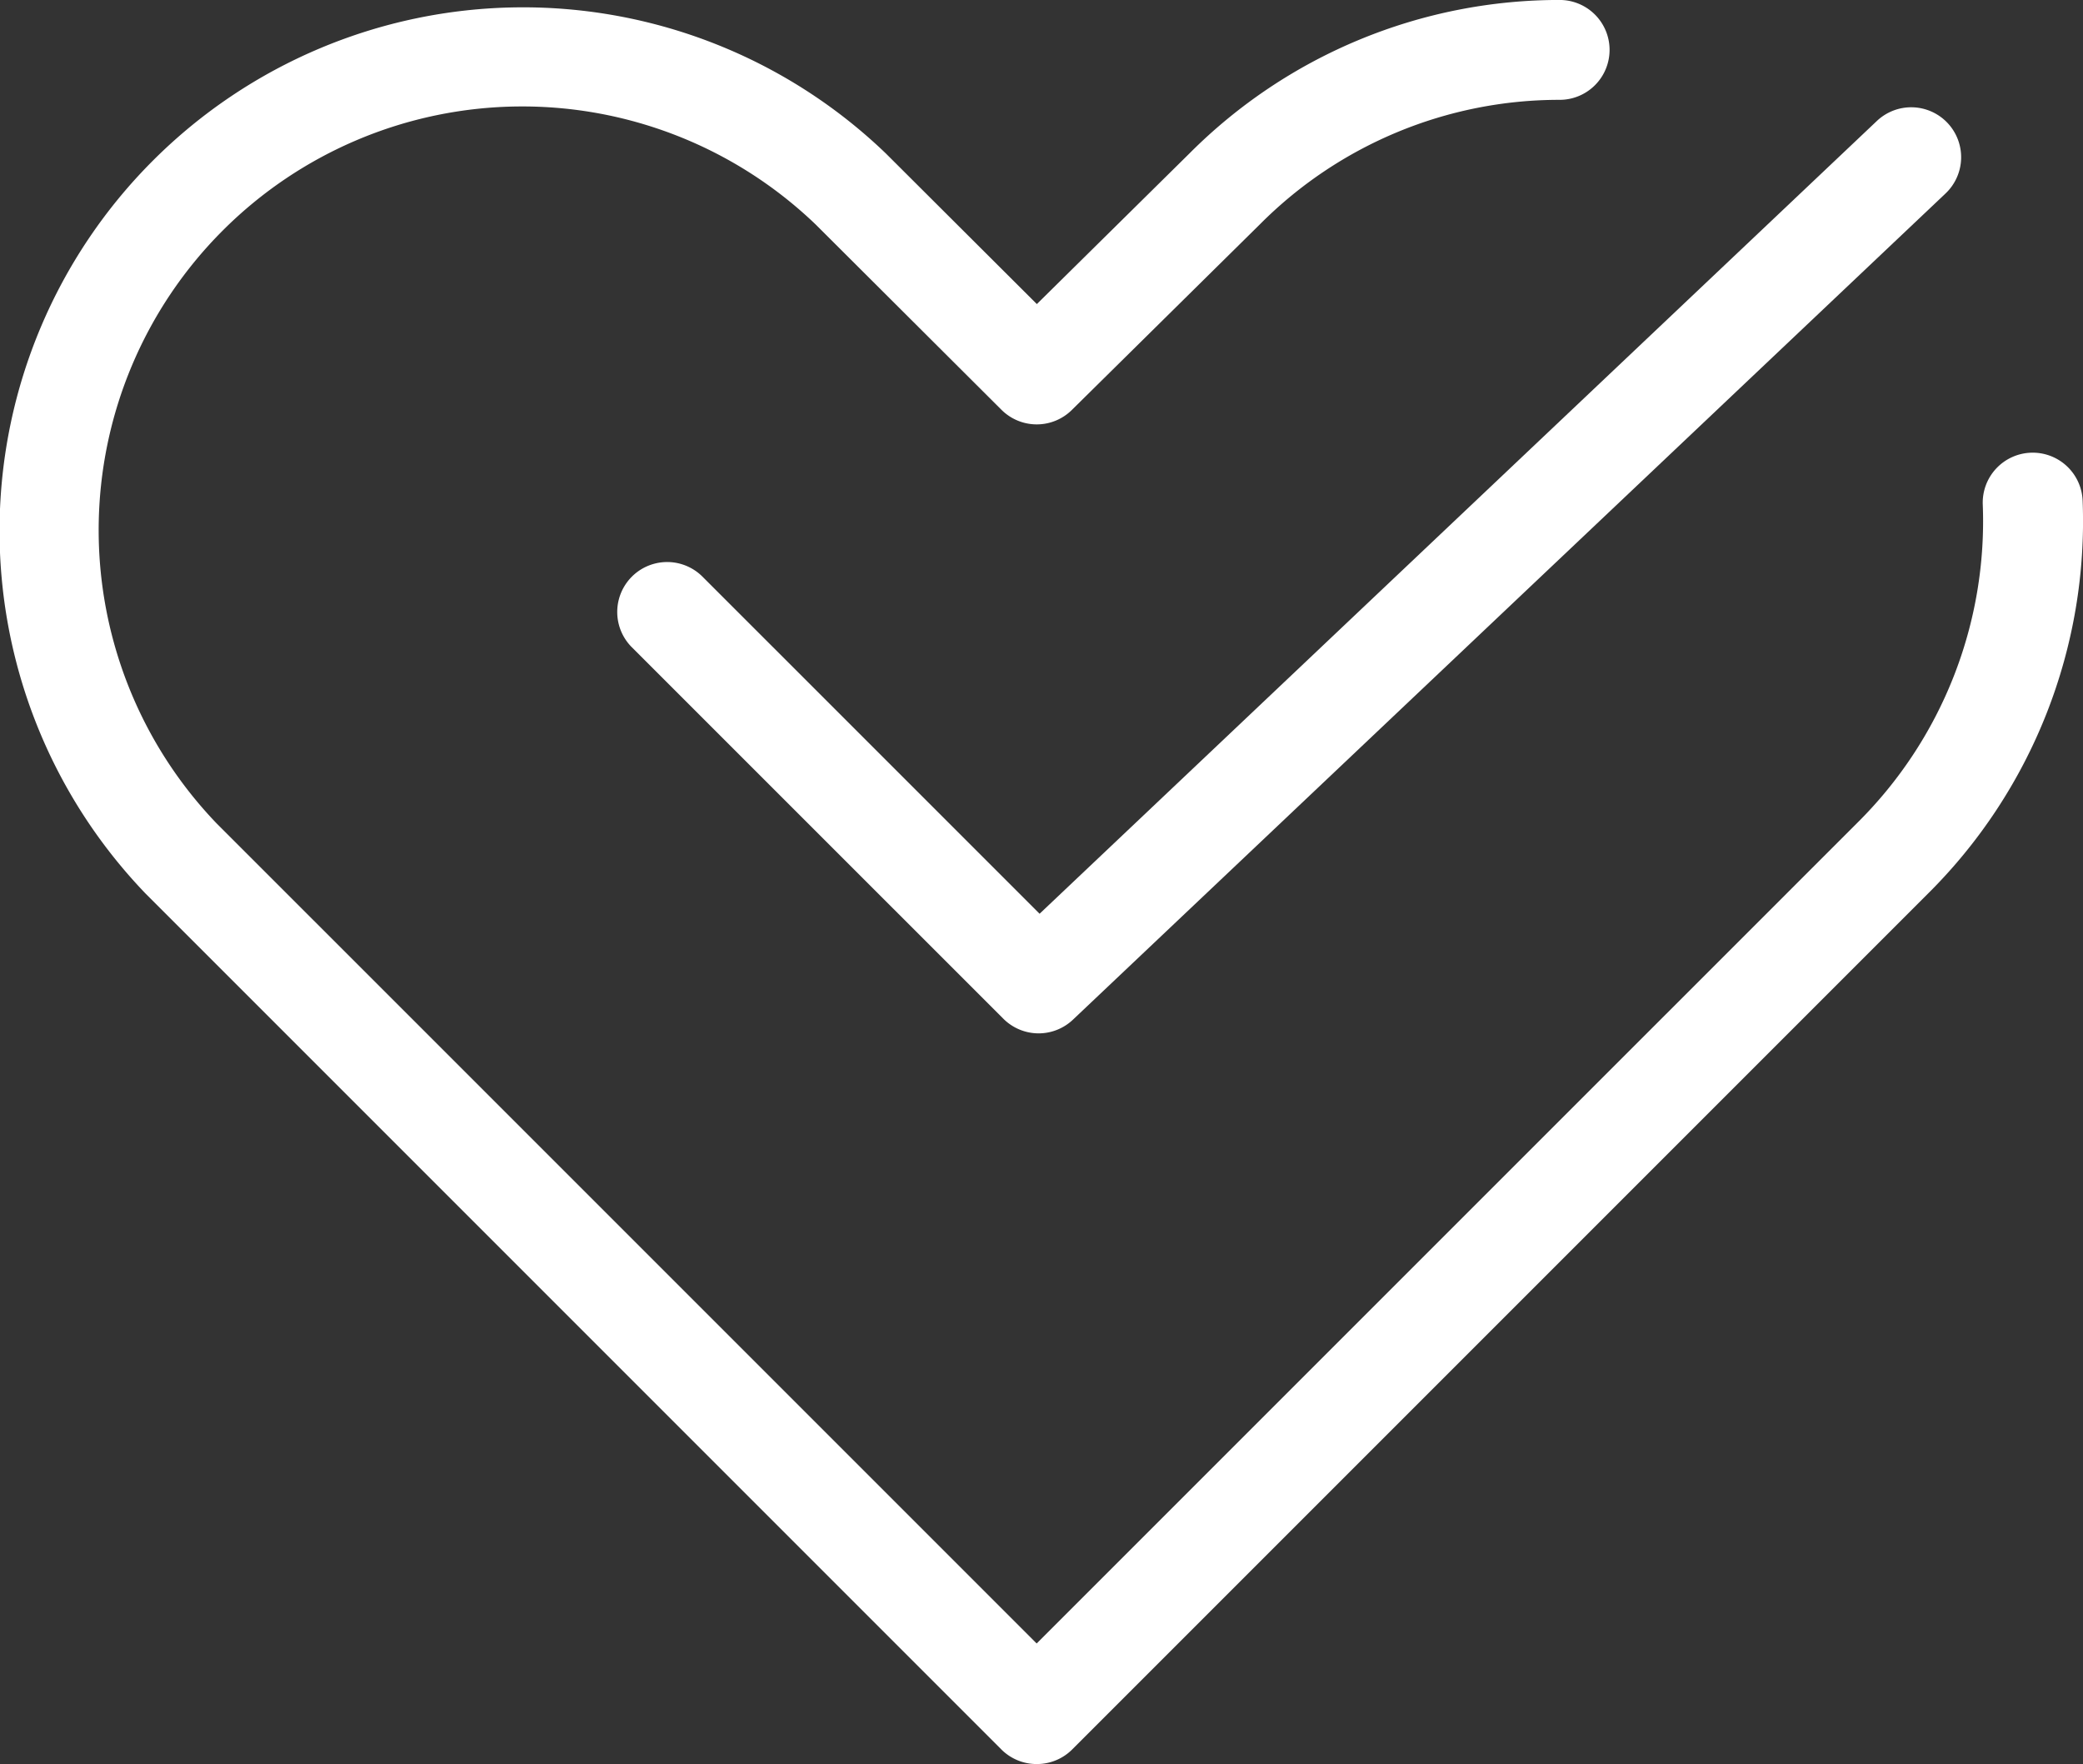
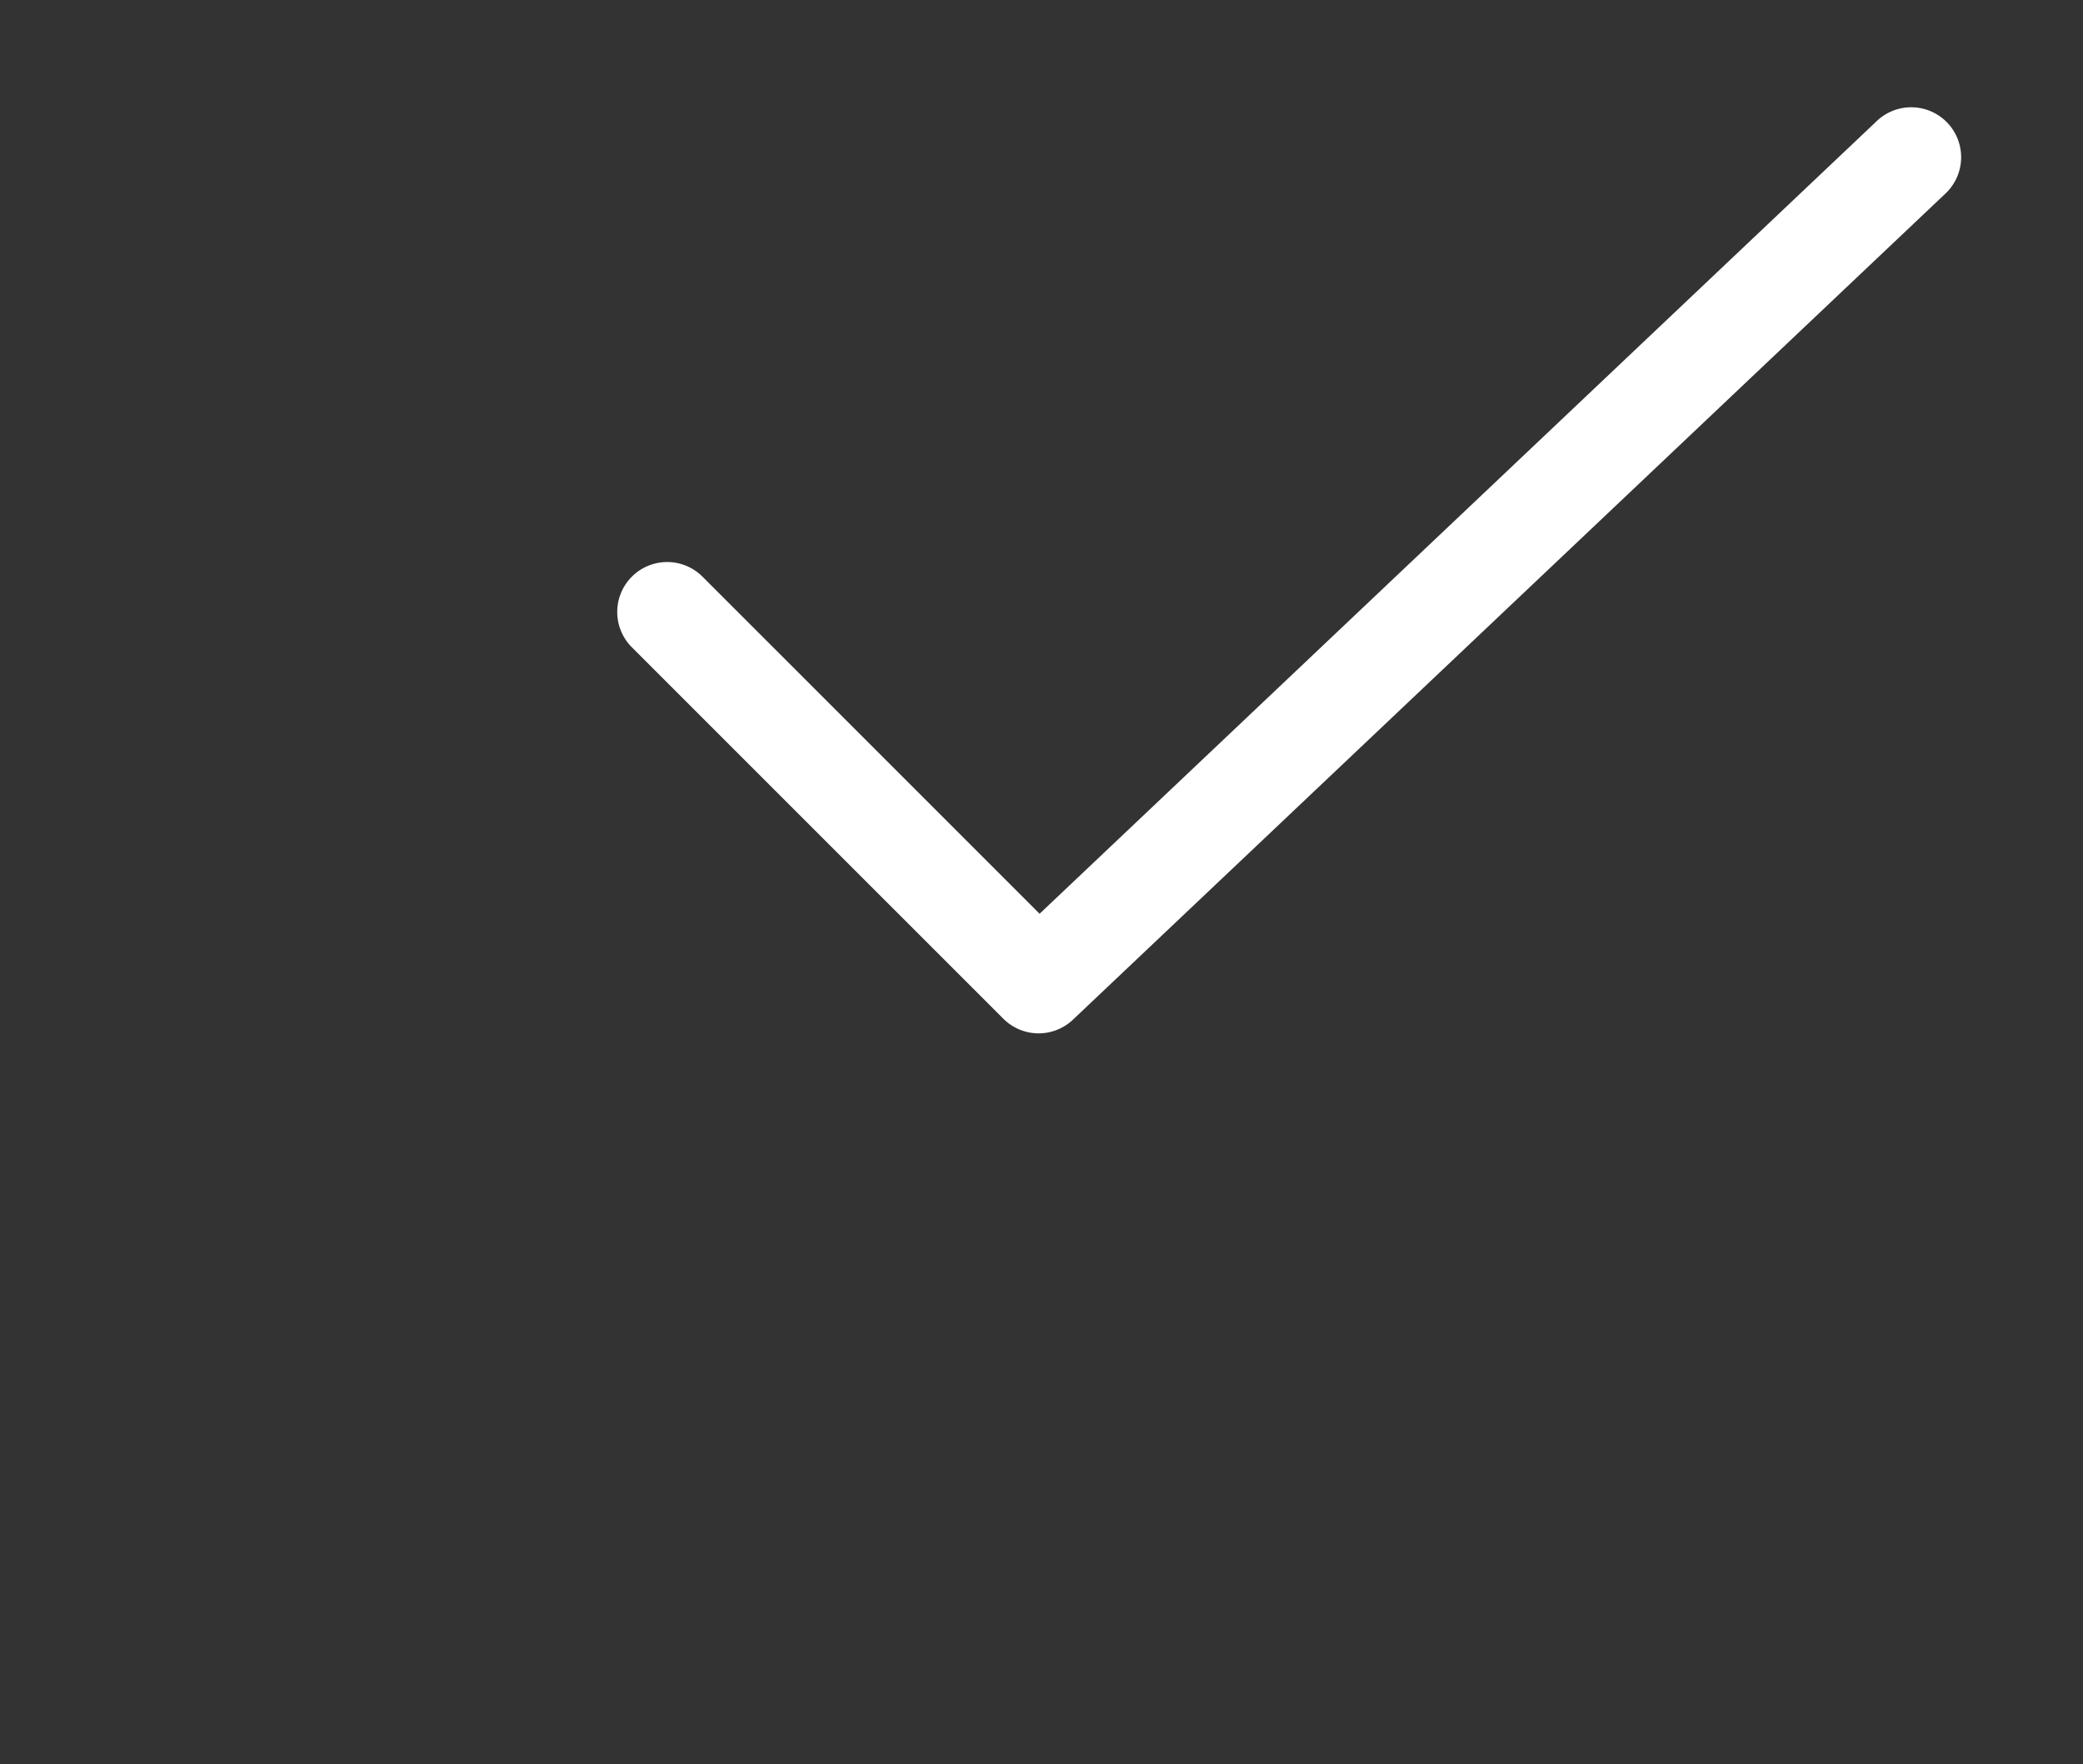
<svg xmlns="http://www.w3.org/2000/svg" width="62.575" height="52.991" viewBox="0 0 62.575 52.991">
  <rect x="0" y="0" width="62.575" height="52.991" fill="#333333" stroke="none" />
  <g id="icon-follow" transform="translate(-2.837 -11.99)">
    <g id="icon_data" transform="translate(4.337 13.489)">
-       <path id="パス_1516" data-name="パス 1516" d="M32.452,60.231a1.5,1.5,0,0,1-1.061-.439L5.684,34.084l-.024-.025A15.726,15.726,0,0,1,27.894,11.824l.024.023,4.54,4.528,4.589-4.53A15.682,15.682,0,0,1,48.163,7.24a1.5,1.5,0,0,1,0,3h-.013a12.682,12.682,0,0,0-8.981,3.729l-.009.009-5.652,5.579a1.5,1.5,0,0,1-2.113-.006l-5.582-5.567A12.726,12.726,0,0,0,7.818,31.976L32.452,56.609,57.1,31.963l.006-.006A12.754,12.754,0,0,0,60.874,22.4a1.5,1.5,0,0,1,3-.12,15.76,15.76,0,0,1-4.654,11.812l-25.7,25.7A1.5,1.5,0,0,1,32.452,60.231Z" transform="translate(-2.81 -8.74)" fill="#fff" />
      <path id="パス_1517" data-name="パス 1517" d="M26.6,37.252a1.5,1.5,0,0,1-1.061-.439L14.379,25.655A1.5,1.5,0,1,1,16.5,23.533L26.627,33.659,51.773,9.851a1.5,1.5,0,1,1,2.063,2.178L27.629,36.841A1.5,1.5,0,0,1,26.6,37.252Z" transform="translate(3.103 -7.71)" fill="#fff" />
    </g>
  </g>
</svg>